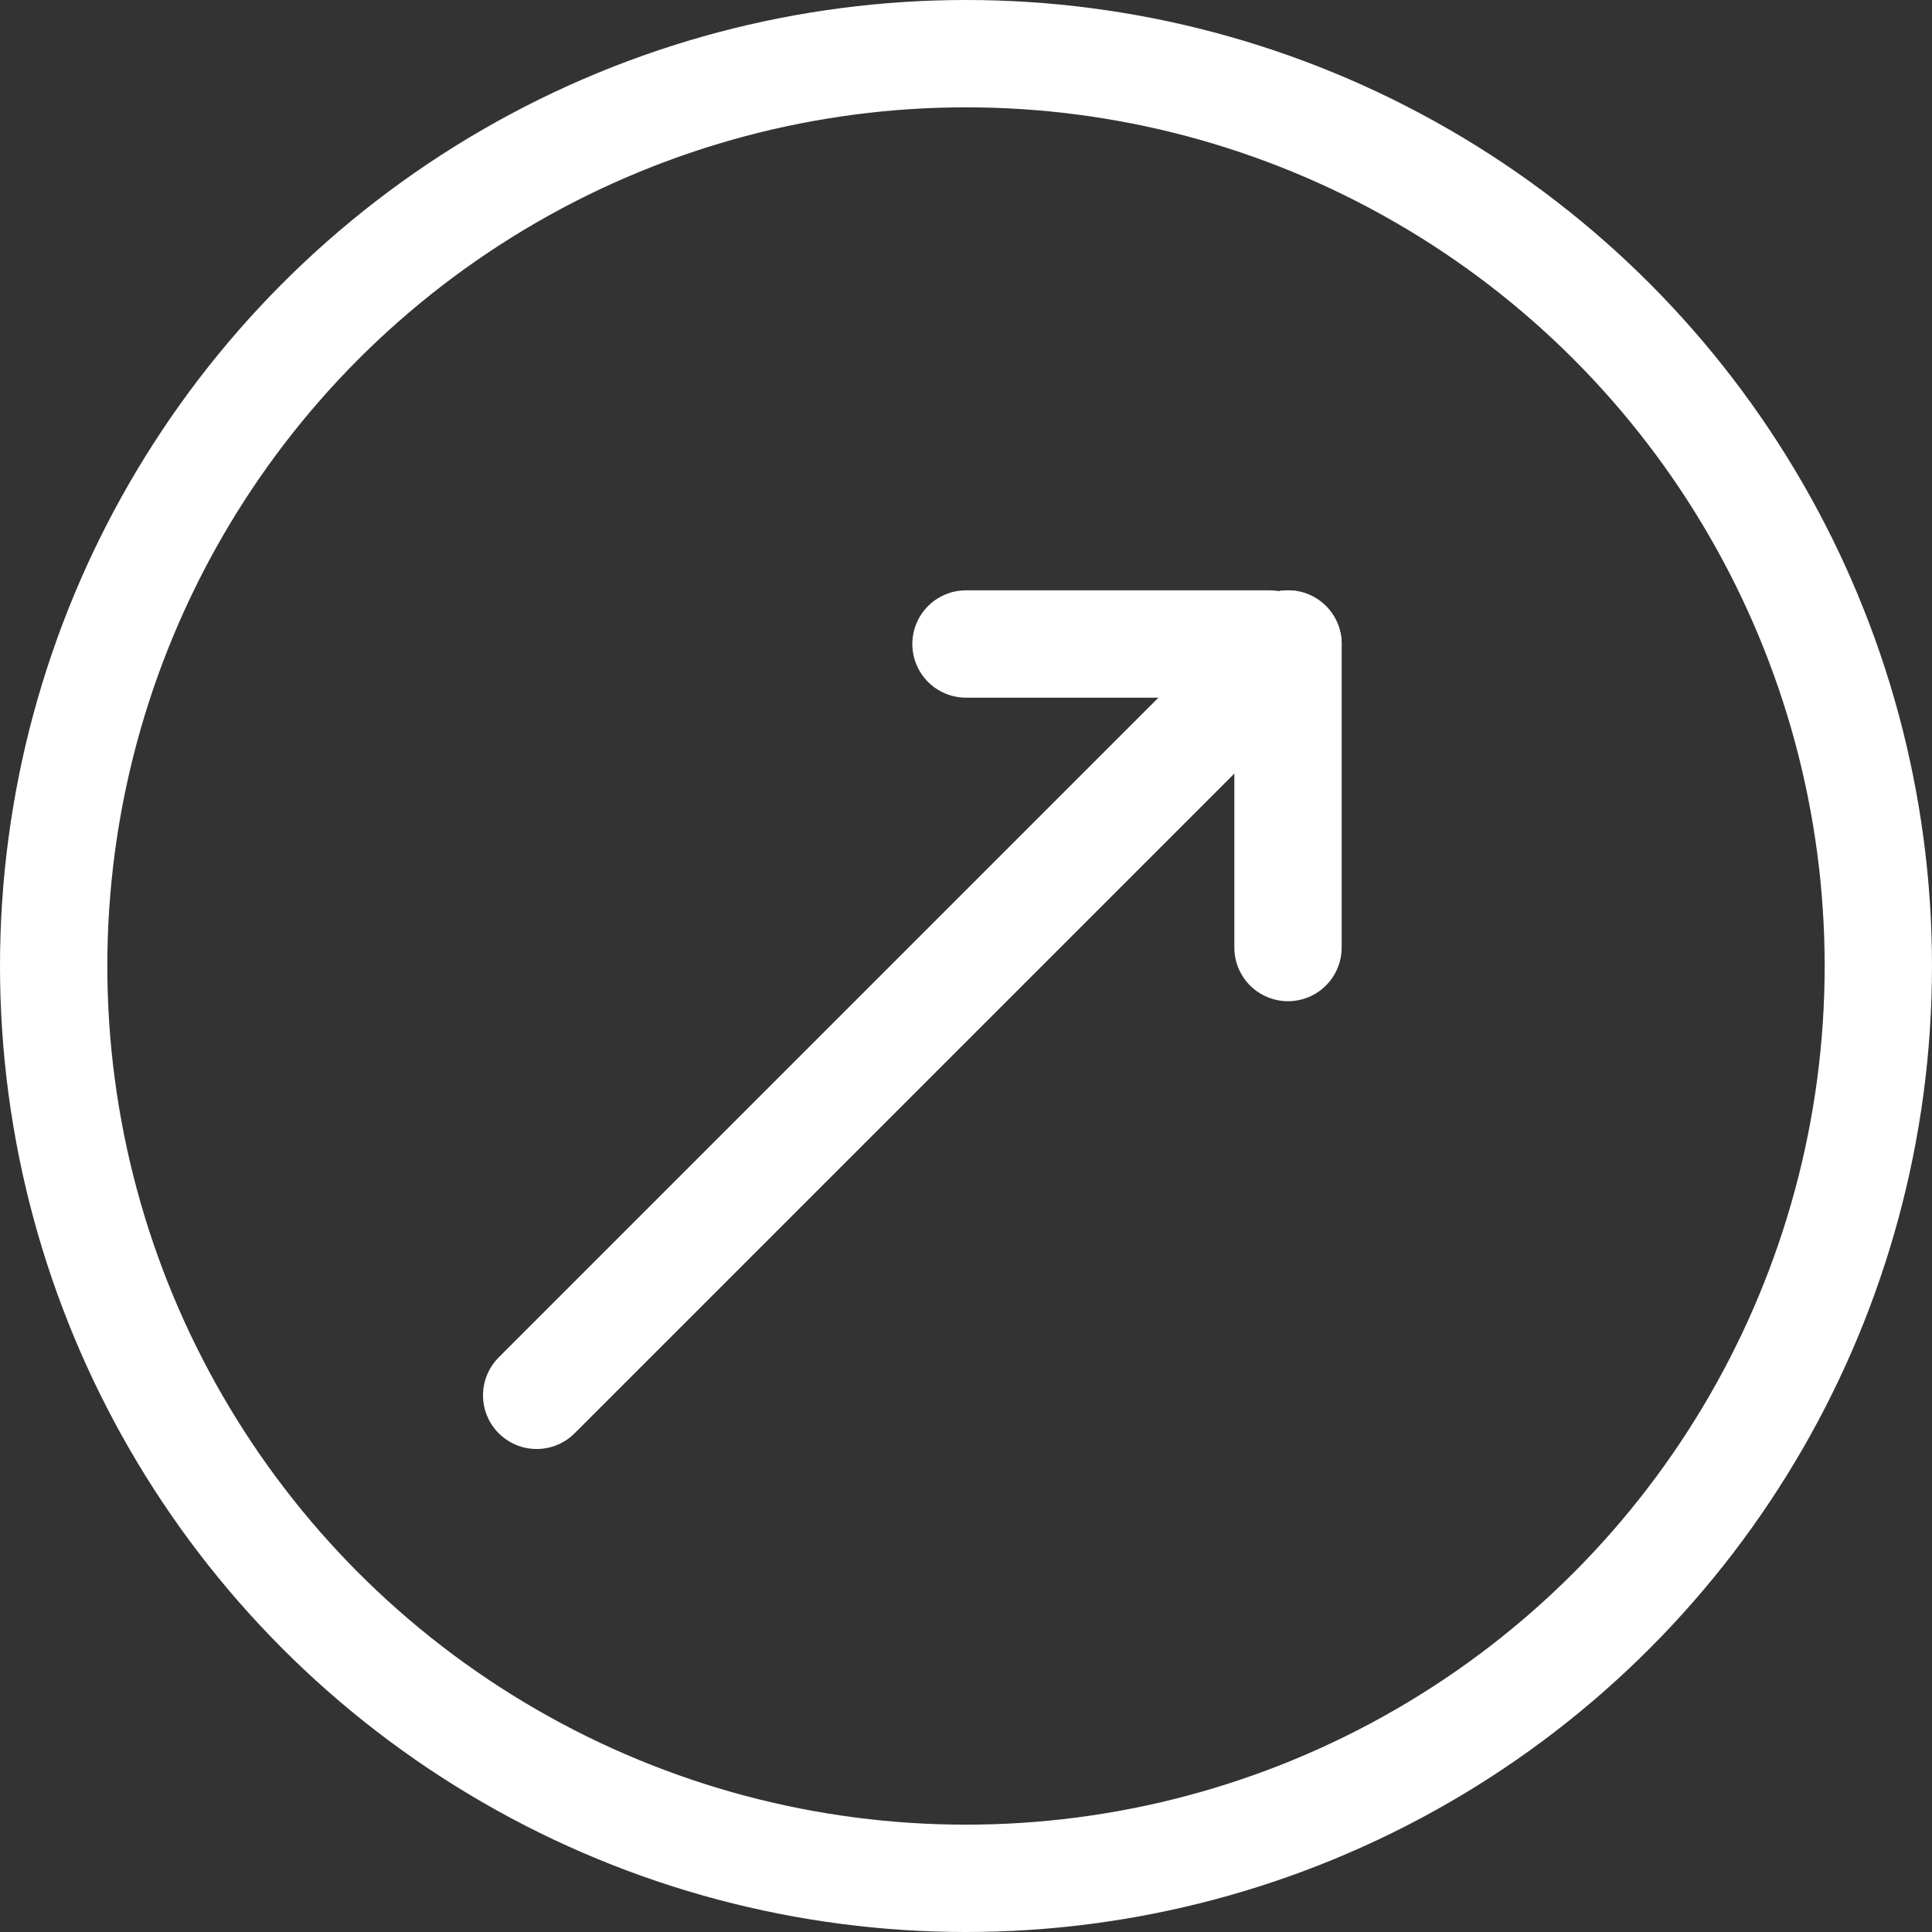
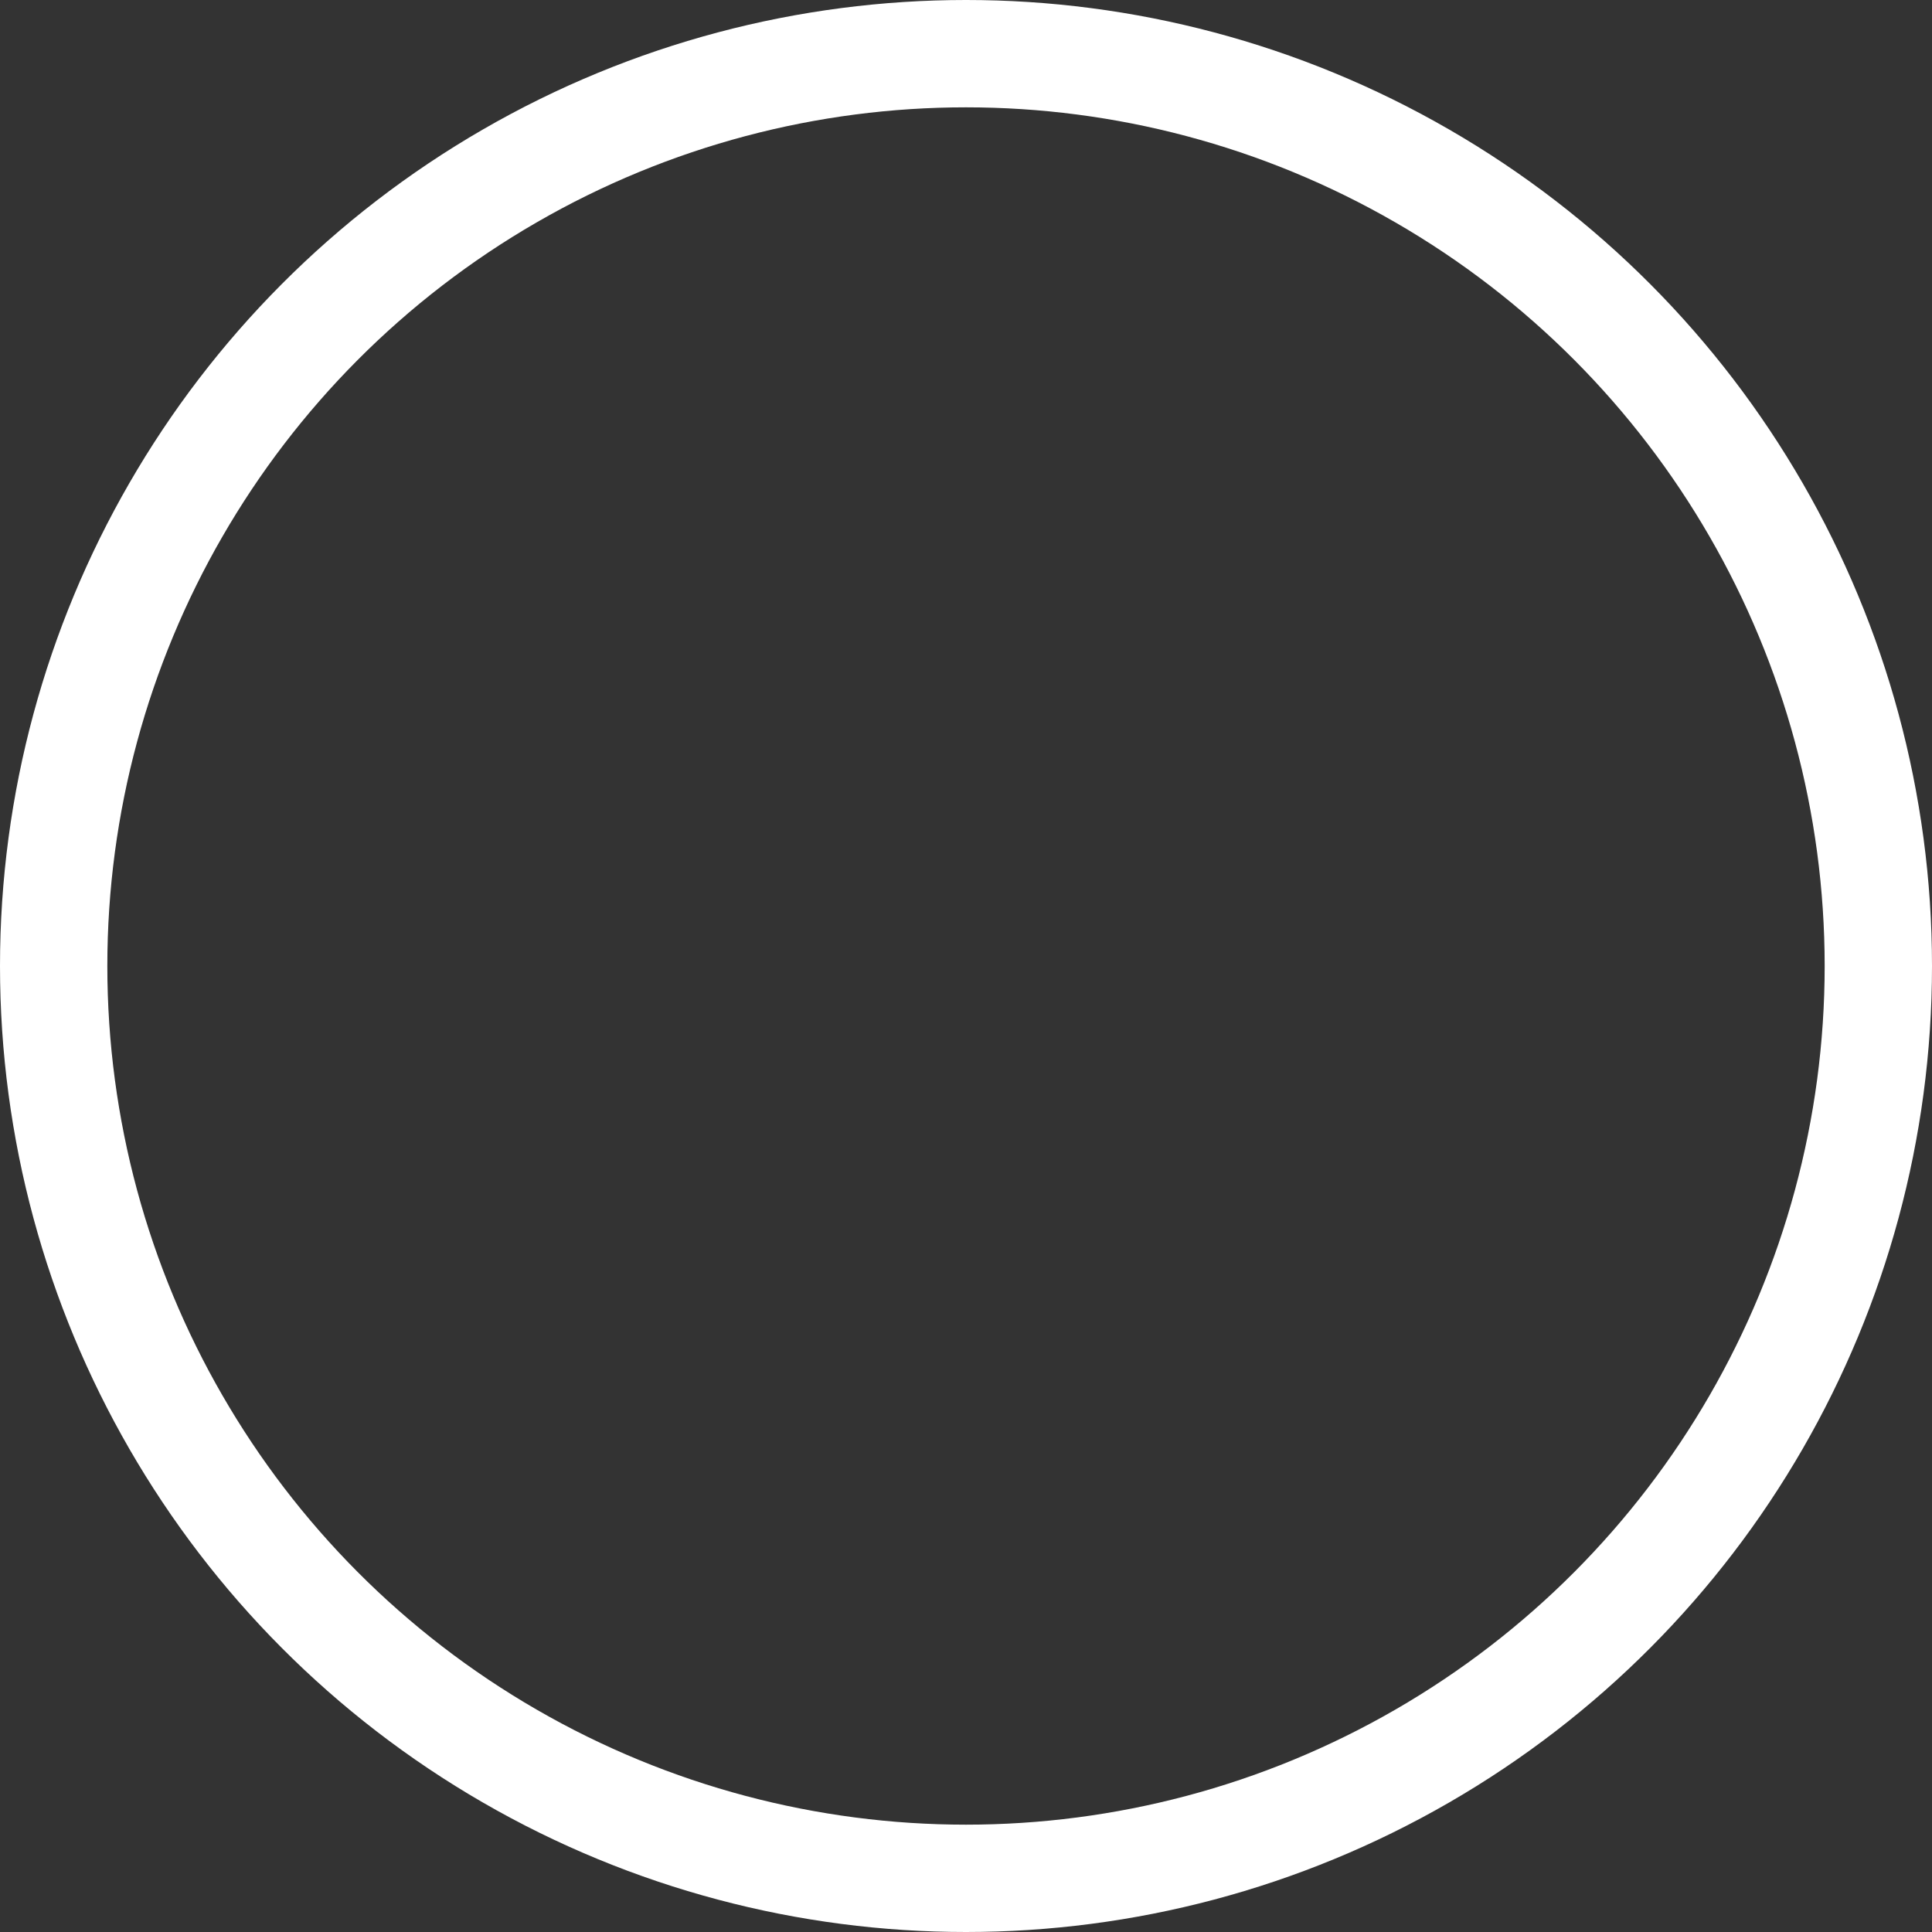
<svg xmlns="http://www.w3.org/2000/svg" width="18" height="18" viewBox="0 0 18 18" fill="none">
  <rect x="0" y="0" width="18" height="18" fill="#333333" stroke="none" />
  <circle cx="9" cy="9" r="8.5" stroke="white" stroke-linejoin="round" />
-   <path d="M5 13L12 6" stroke="white" stroke-linecap="round" stroke-linejoin="round" />
-   <path d="M9 6L11.828 6" stroke="white" stroke-linecap="round" stroke-linejoin="round" />
-   <path d="M12 8.828L12 6" stroke="white" stroke-linecap="round" stroke-linejoin="round" />
</svg>